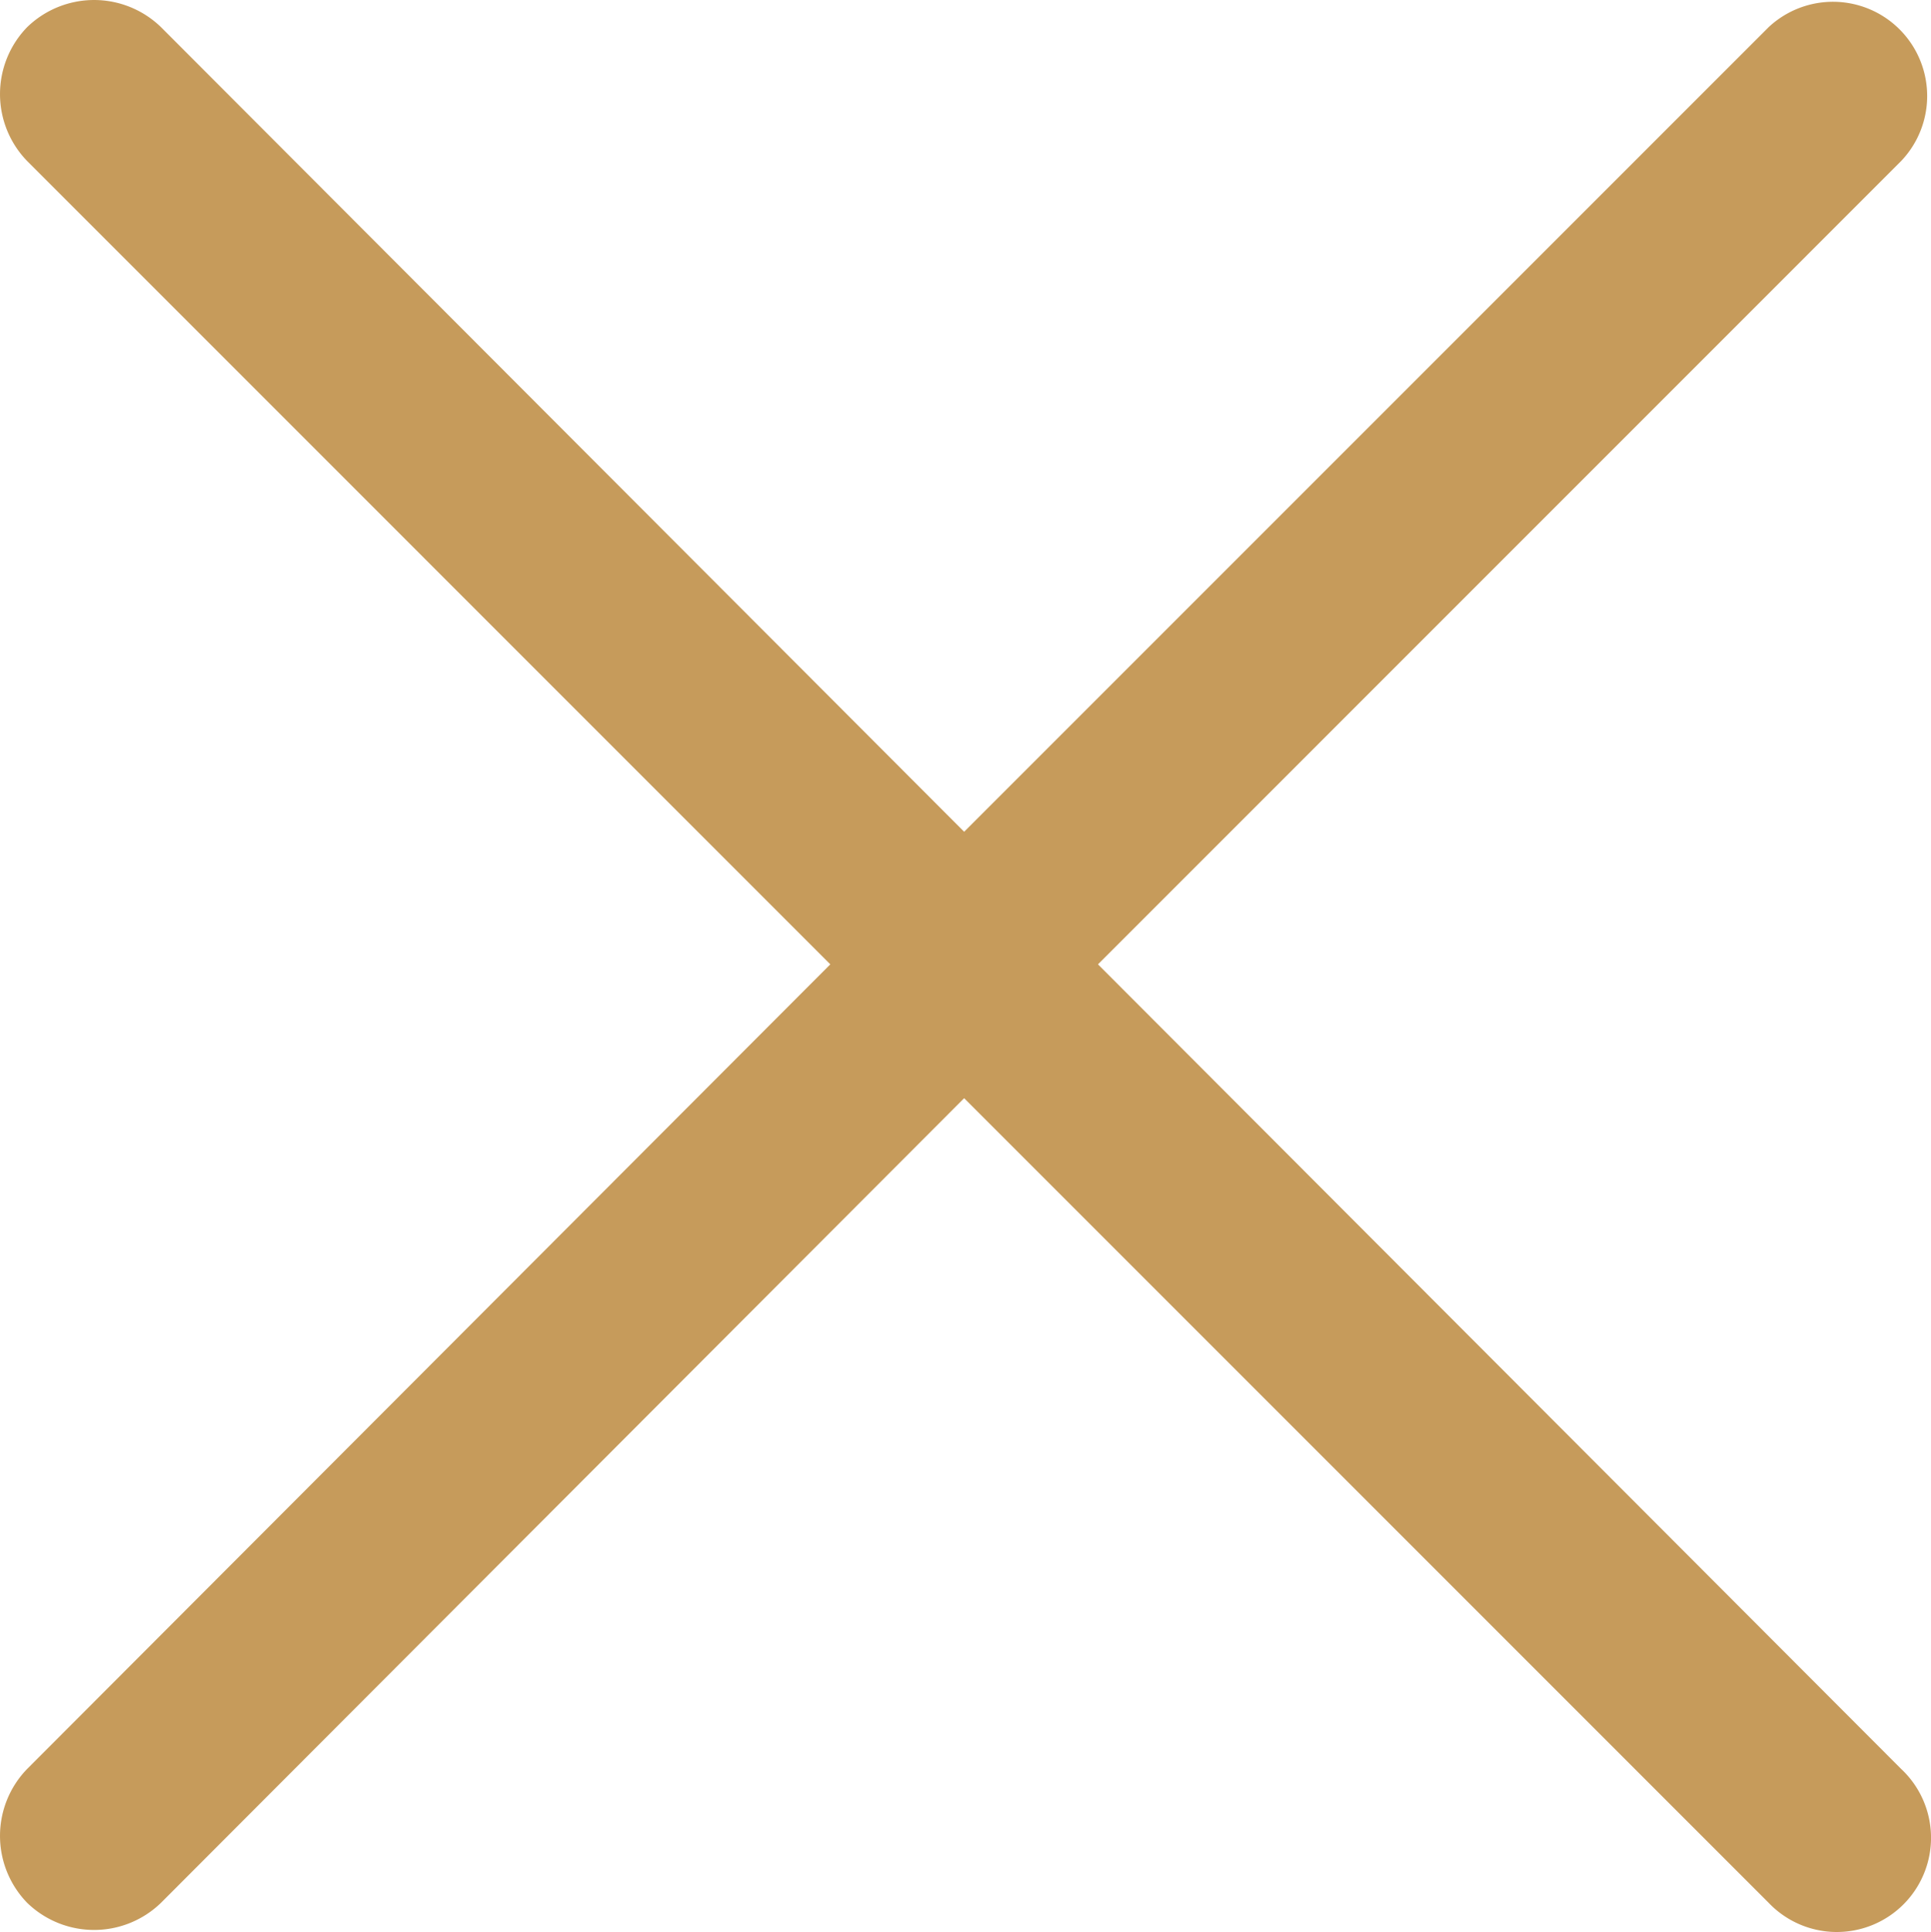
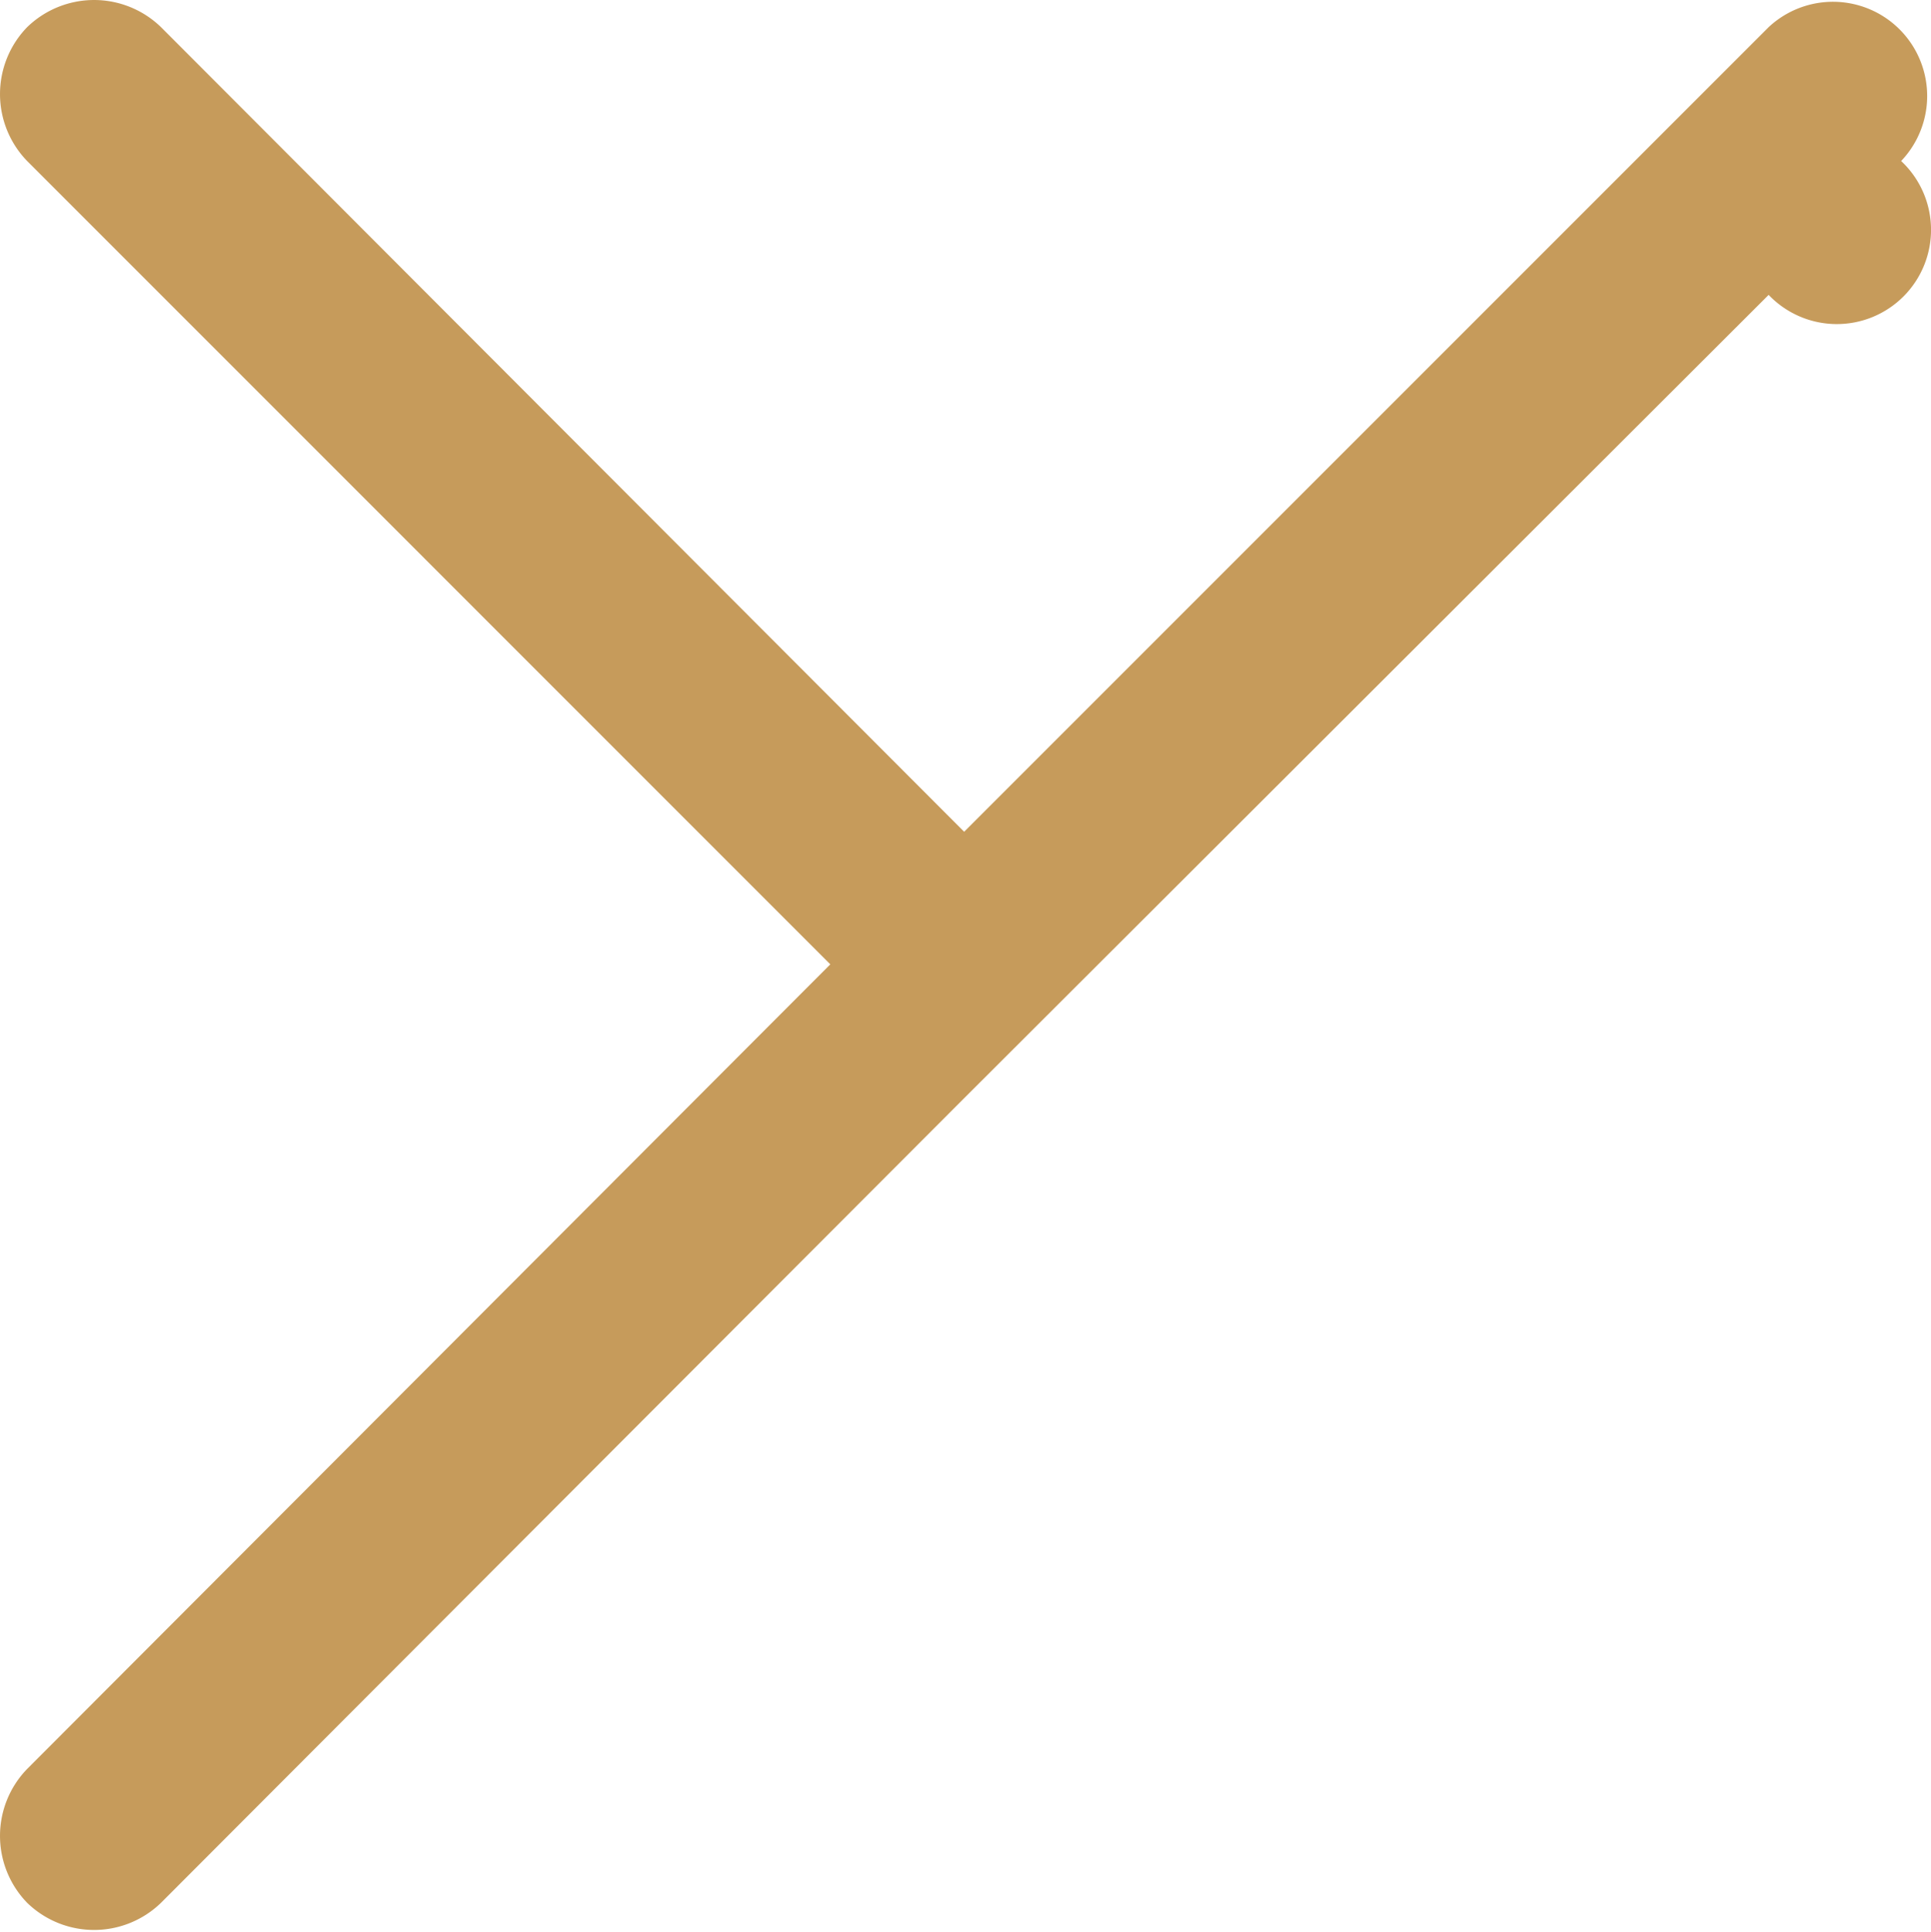
<svg xmlns="http://www.w3.org/2000/svg" width="22.896" height="22.905" viewBox="0 0 22.896 22.905">
-   <path id="Path_42962" data-name="Path 42962" d="M.324,1.909a1.139,1.139,0,0,1,0-1.587,1.139,1.139,0,0,1,1.587,0l9.523,9.539L20.973.322a1.117,1.117,0,0,1,1.571,1.587l-9.523,9.524,9.523,9.539a1.117,1.117,0,1,1-1.571,1.587L11.434,13.02,1.911,22.559a1.139,1.139,0,0,1-1.587,0,1.139,1.139,0,0,1,0-1.587l9.523-9.539Z" transform="translate(-0.002)" fill="#c69b5b" />
+   <path id="Path_42962" data-name="Path 42962" d="M.324,1.909a1.139,1.139,0,0,1,0-1.587,1.139,1.139,0,0,1,1.587,0l9.523,9.539L20.973.322a1.117,1.117,0,0,1,1.571,1.587a1.117,1.117,0,1,1-1.571,1.587L11.434,13.02,1.911,22.559a1.139,1.139,0,0,1-1.587,0,1.139,1.139,0,0,1,0-1.587l9.523-9.539Z" transform="translate(-0.002)" fill="#c69b5b" />
</svg>